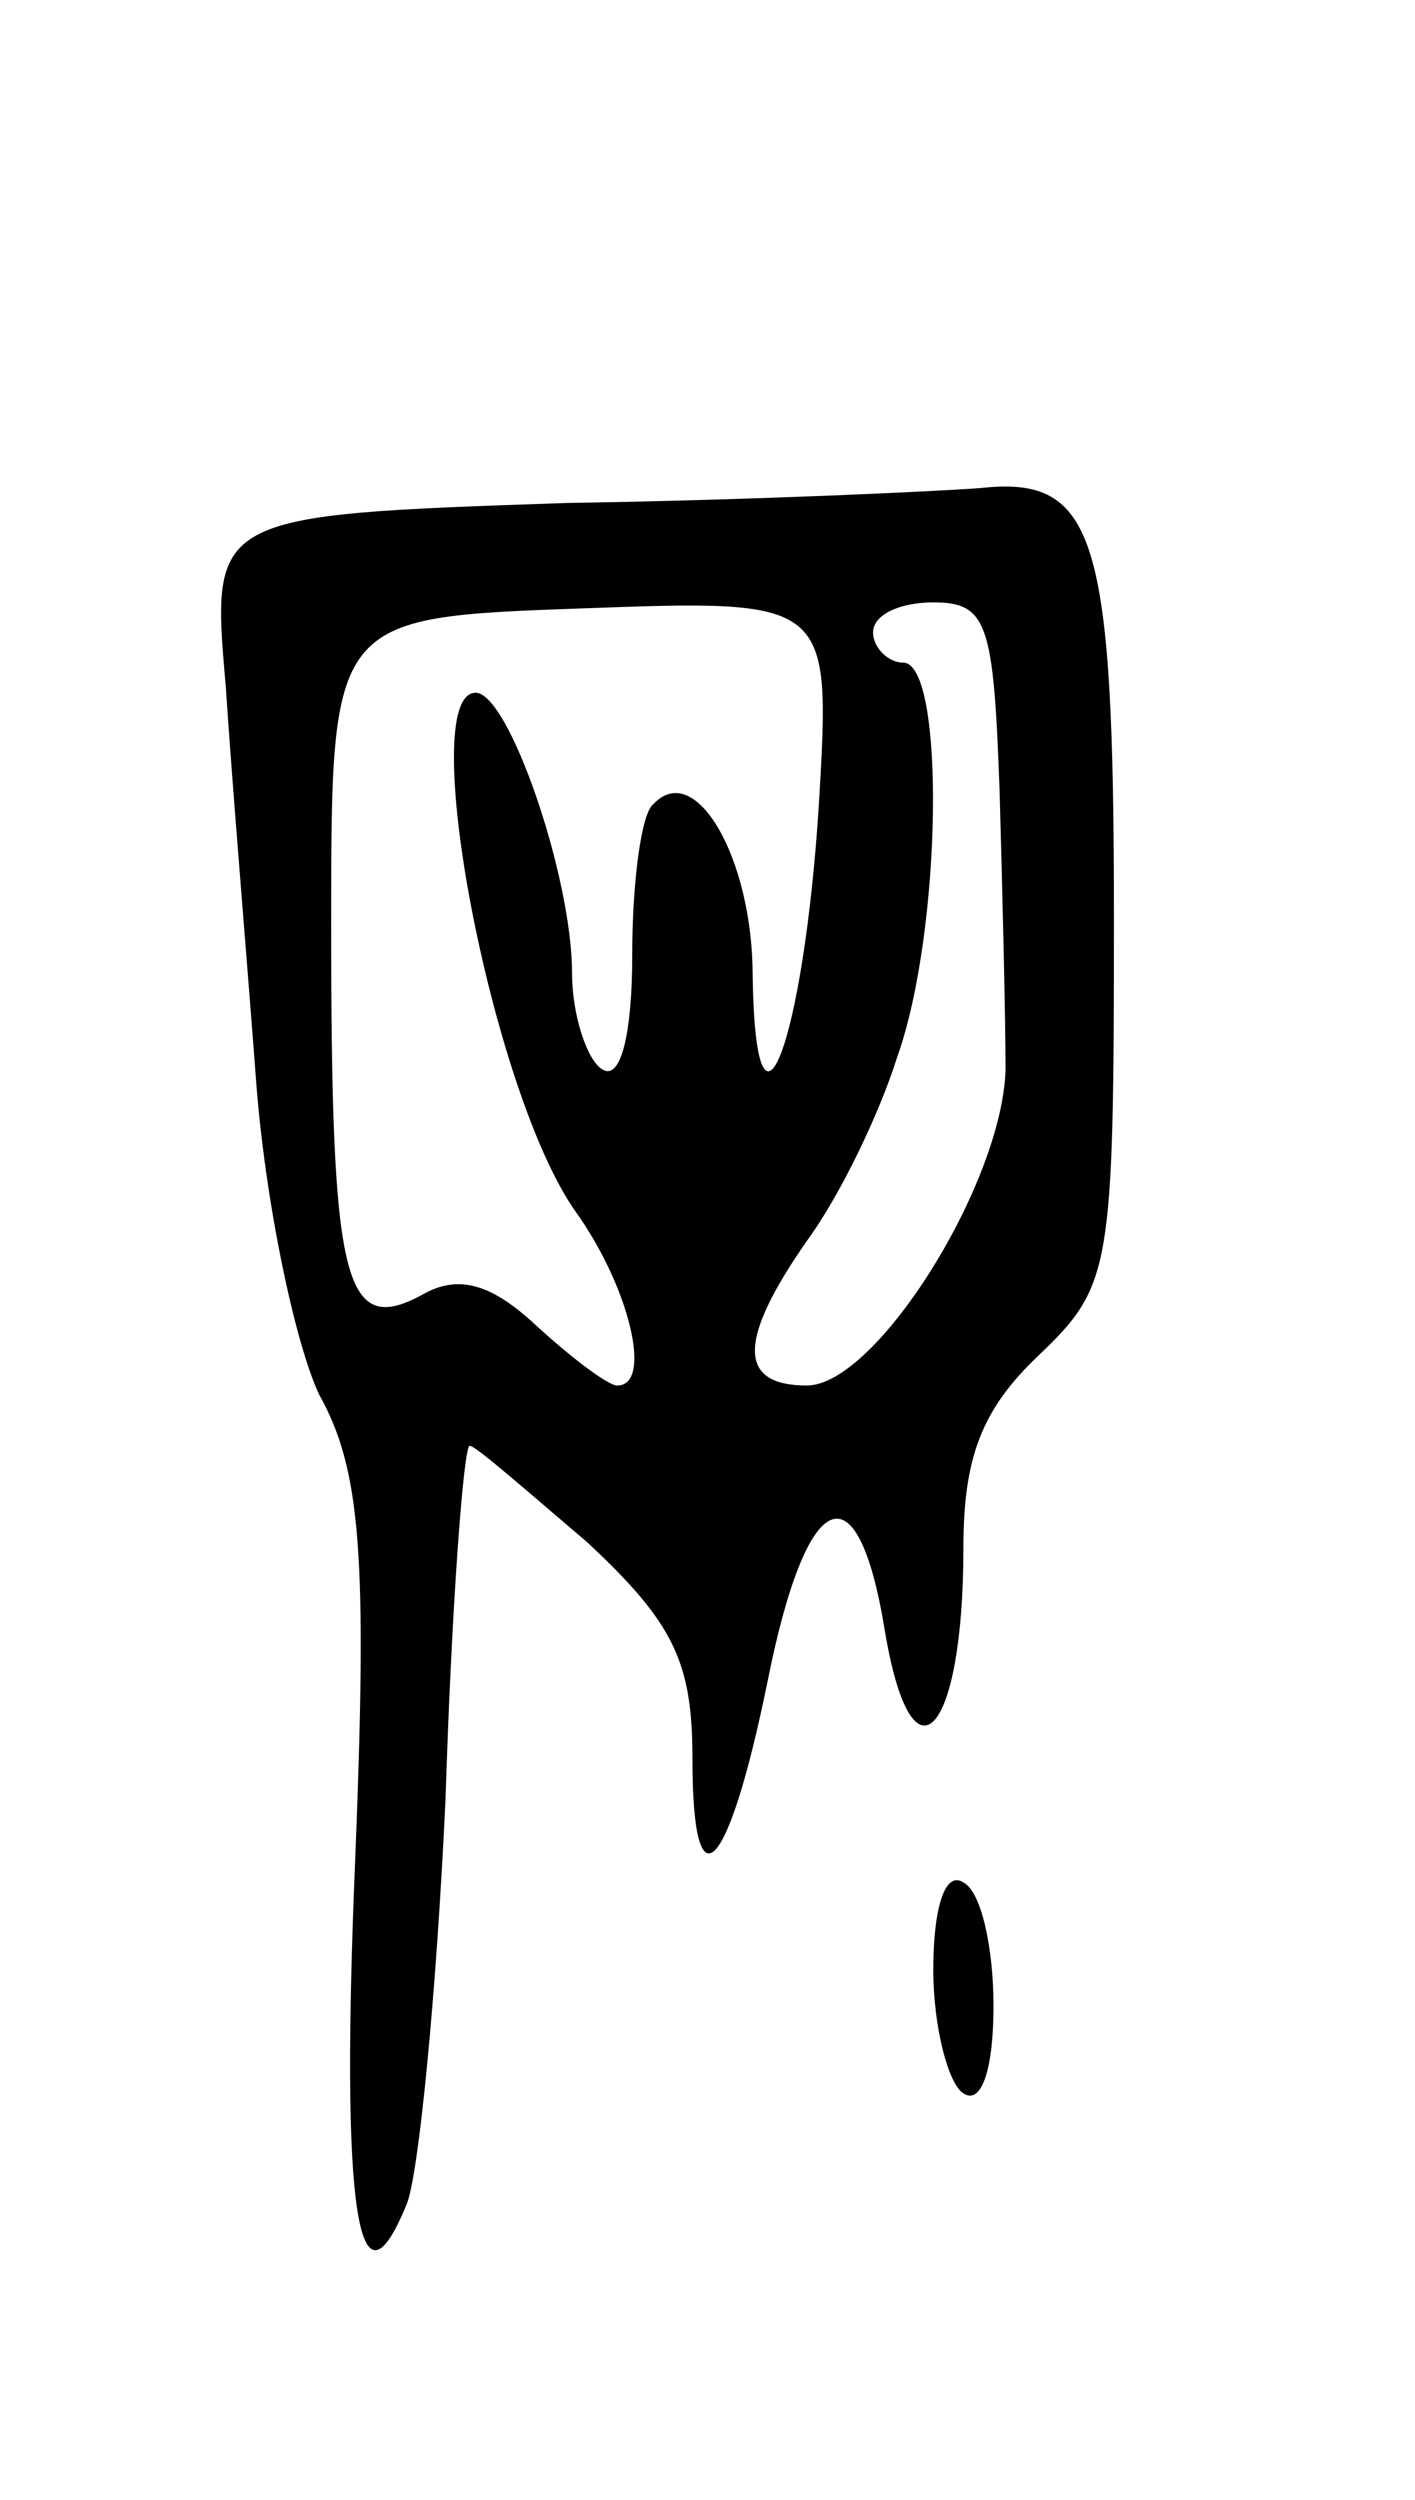
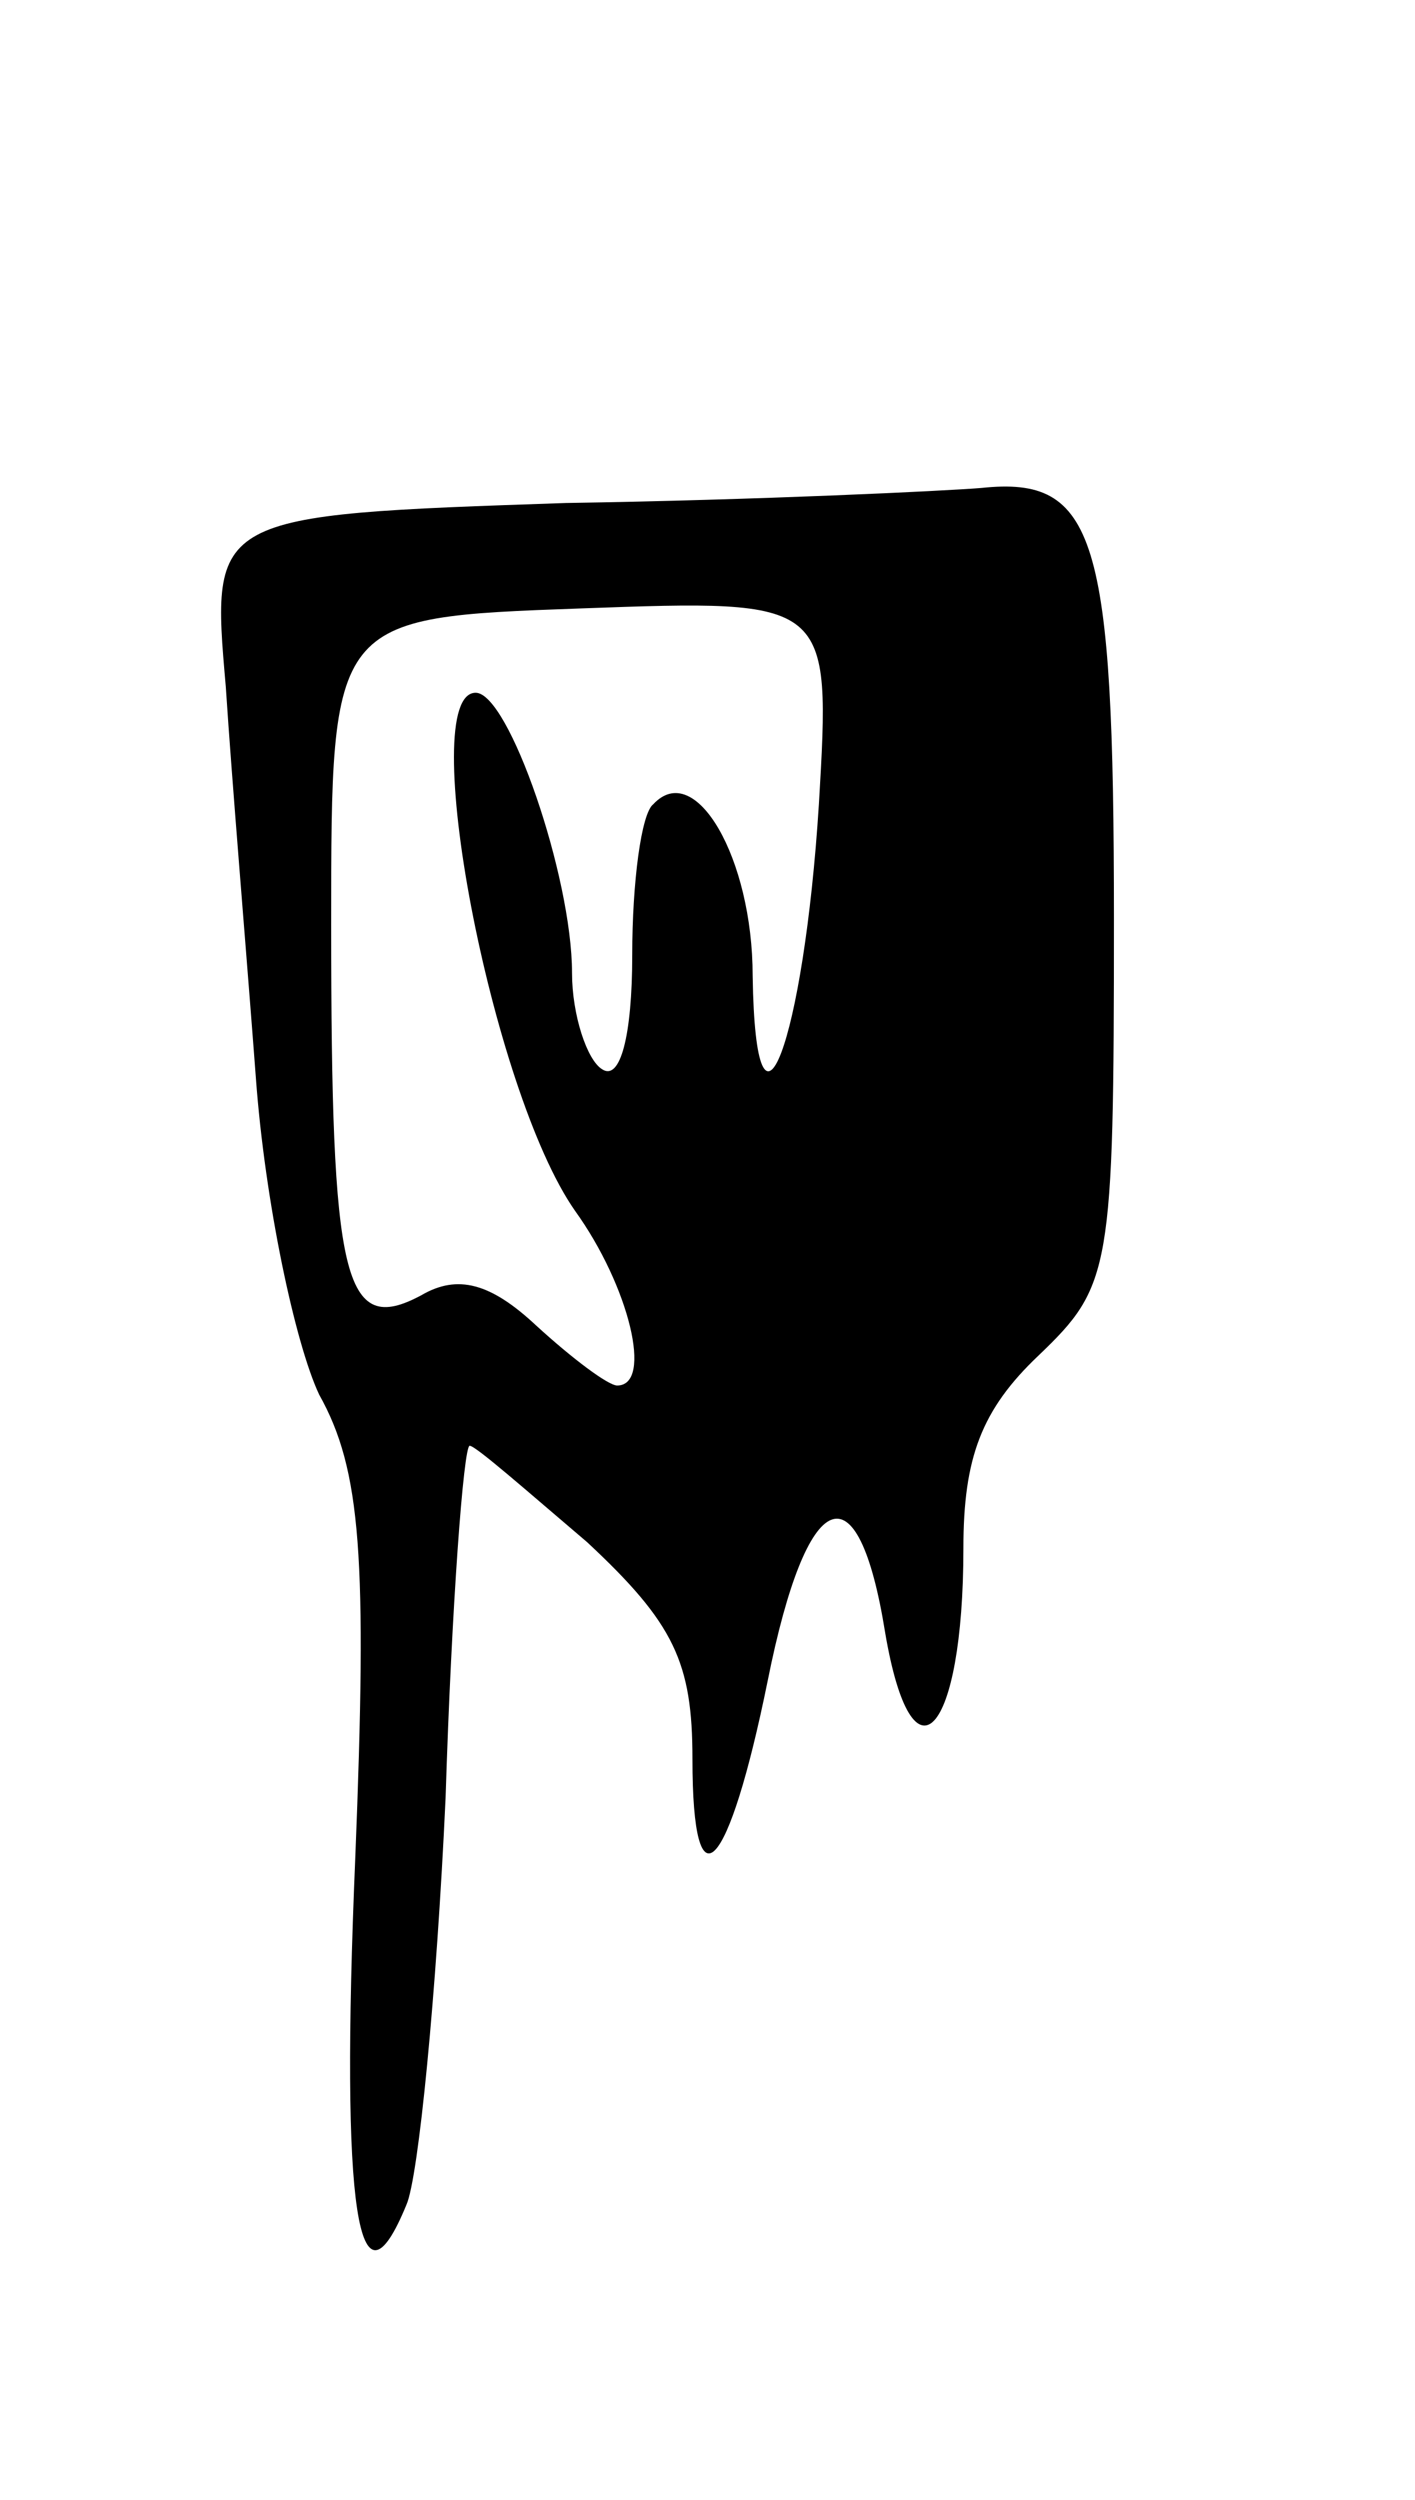
<svg xmlns="http://www.w3.org/2000/svg" version="1.0" width="47" height="83" viewBox="0 0 47 83">
  <g transform="translate(0,83) scale(0.1,-0.1)">
-     <path d="M188 663 c-118 -4 -118 -4 -113 -61 2 -31 7 -90 10 -130 3 -41 13 -88 21 -105 14 -25 16 -54 12 -154 -5 -118 1 -154 17 -115 4 9 10 70 13 135 2 64 6 117 8 117 2 0 19 -15 39 -32 29 -27 35 -40 35 -72 0 -51 12 -38 25 26 13 65 30 72 39 16 9 -53 26 -34 26 28 0 30 6 46 25 64 24 23 25 28 25 145 0 127 -6 147 -44 143 -12 -1 -74 -4 -138 -5z m84 -100 c-5 -79 -21 -122 -22 -57 0 39 -19 72 -33 57 -4 -3 -7 -26 -7 -50 0 -27 -4 -42 -10 -38 -5 3 -10 18 -10 32 0 32 -21 93 -32 93 -20 0 5 -132 33 -172 18 -25 26 -58 14 -58 -3 0 -15 9 -27 20 -15 14 -26 17 -38 10 -26 -14 -30 5 -30 123 0 102 0 102 83 105 83 3 83 3 79 -65z m60 5 c1 -35 2 -77 2 -93 -1 -38 -43 -105 -66 -105 -23 0 -23 15 0 48 11 15 24 42 30 61 15 42 16 131 2 131 -5 0 -10 5 -10 10 0 6 9 10 20 10 18 0 20 -7 22 -62z" />
-     <path d="M310 176 c0 -19 5 -38 10 -41 6 -4 10 8 10 29 0 19 -4 38 -10 41 -6 4 -10 -8 -10 -29z" />
+     <path d="M188 663 c-118 -4 -118 -4 -113 -61 2 -31 7 -90 10 -130 3 -41 13 -88 21 -105 14 -25 16 -54 12 -154 -5 -118 1 -154 17 -115 4 9 10 70 13 135 2 64 6 117 8 117 2 0 19 -15 39 -32 29 -27 35 -40 35 -72 0 -51 12 -38 25 26 13 65 30 72 39 16 9 -53 26 -34 26 28 0 30 6 46 25 64 24 23 25 28 25 145 0 127 -6 147 -44 143 -12 -1 -74 -4 -138 -5z m84 -100 c-5 -79 -21 -122 -22 -57 0 39 -19 72 -33 57 -4 -3 -7 -26 -7 -50 0 -27 -4 -42 -10 -38 -5 3 -10 18 -10 32 0 32 -21 93 -32 93 -20 0 5 -132 33 -172 18 -25 26 -58 14 -58 -3 0 -15 9 -27 20 -15 14 -26 17 -38 10 -26 -14 -30 5 -30 123 0 102 0 102 83 105 83 3 83 3 79 -65z m60 5 z" />
  </g>
</svg>